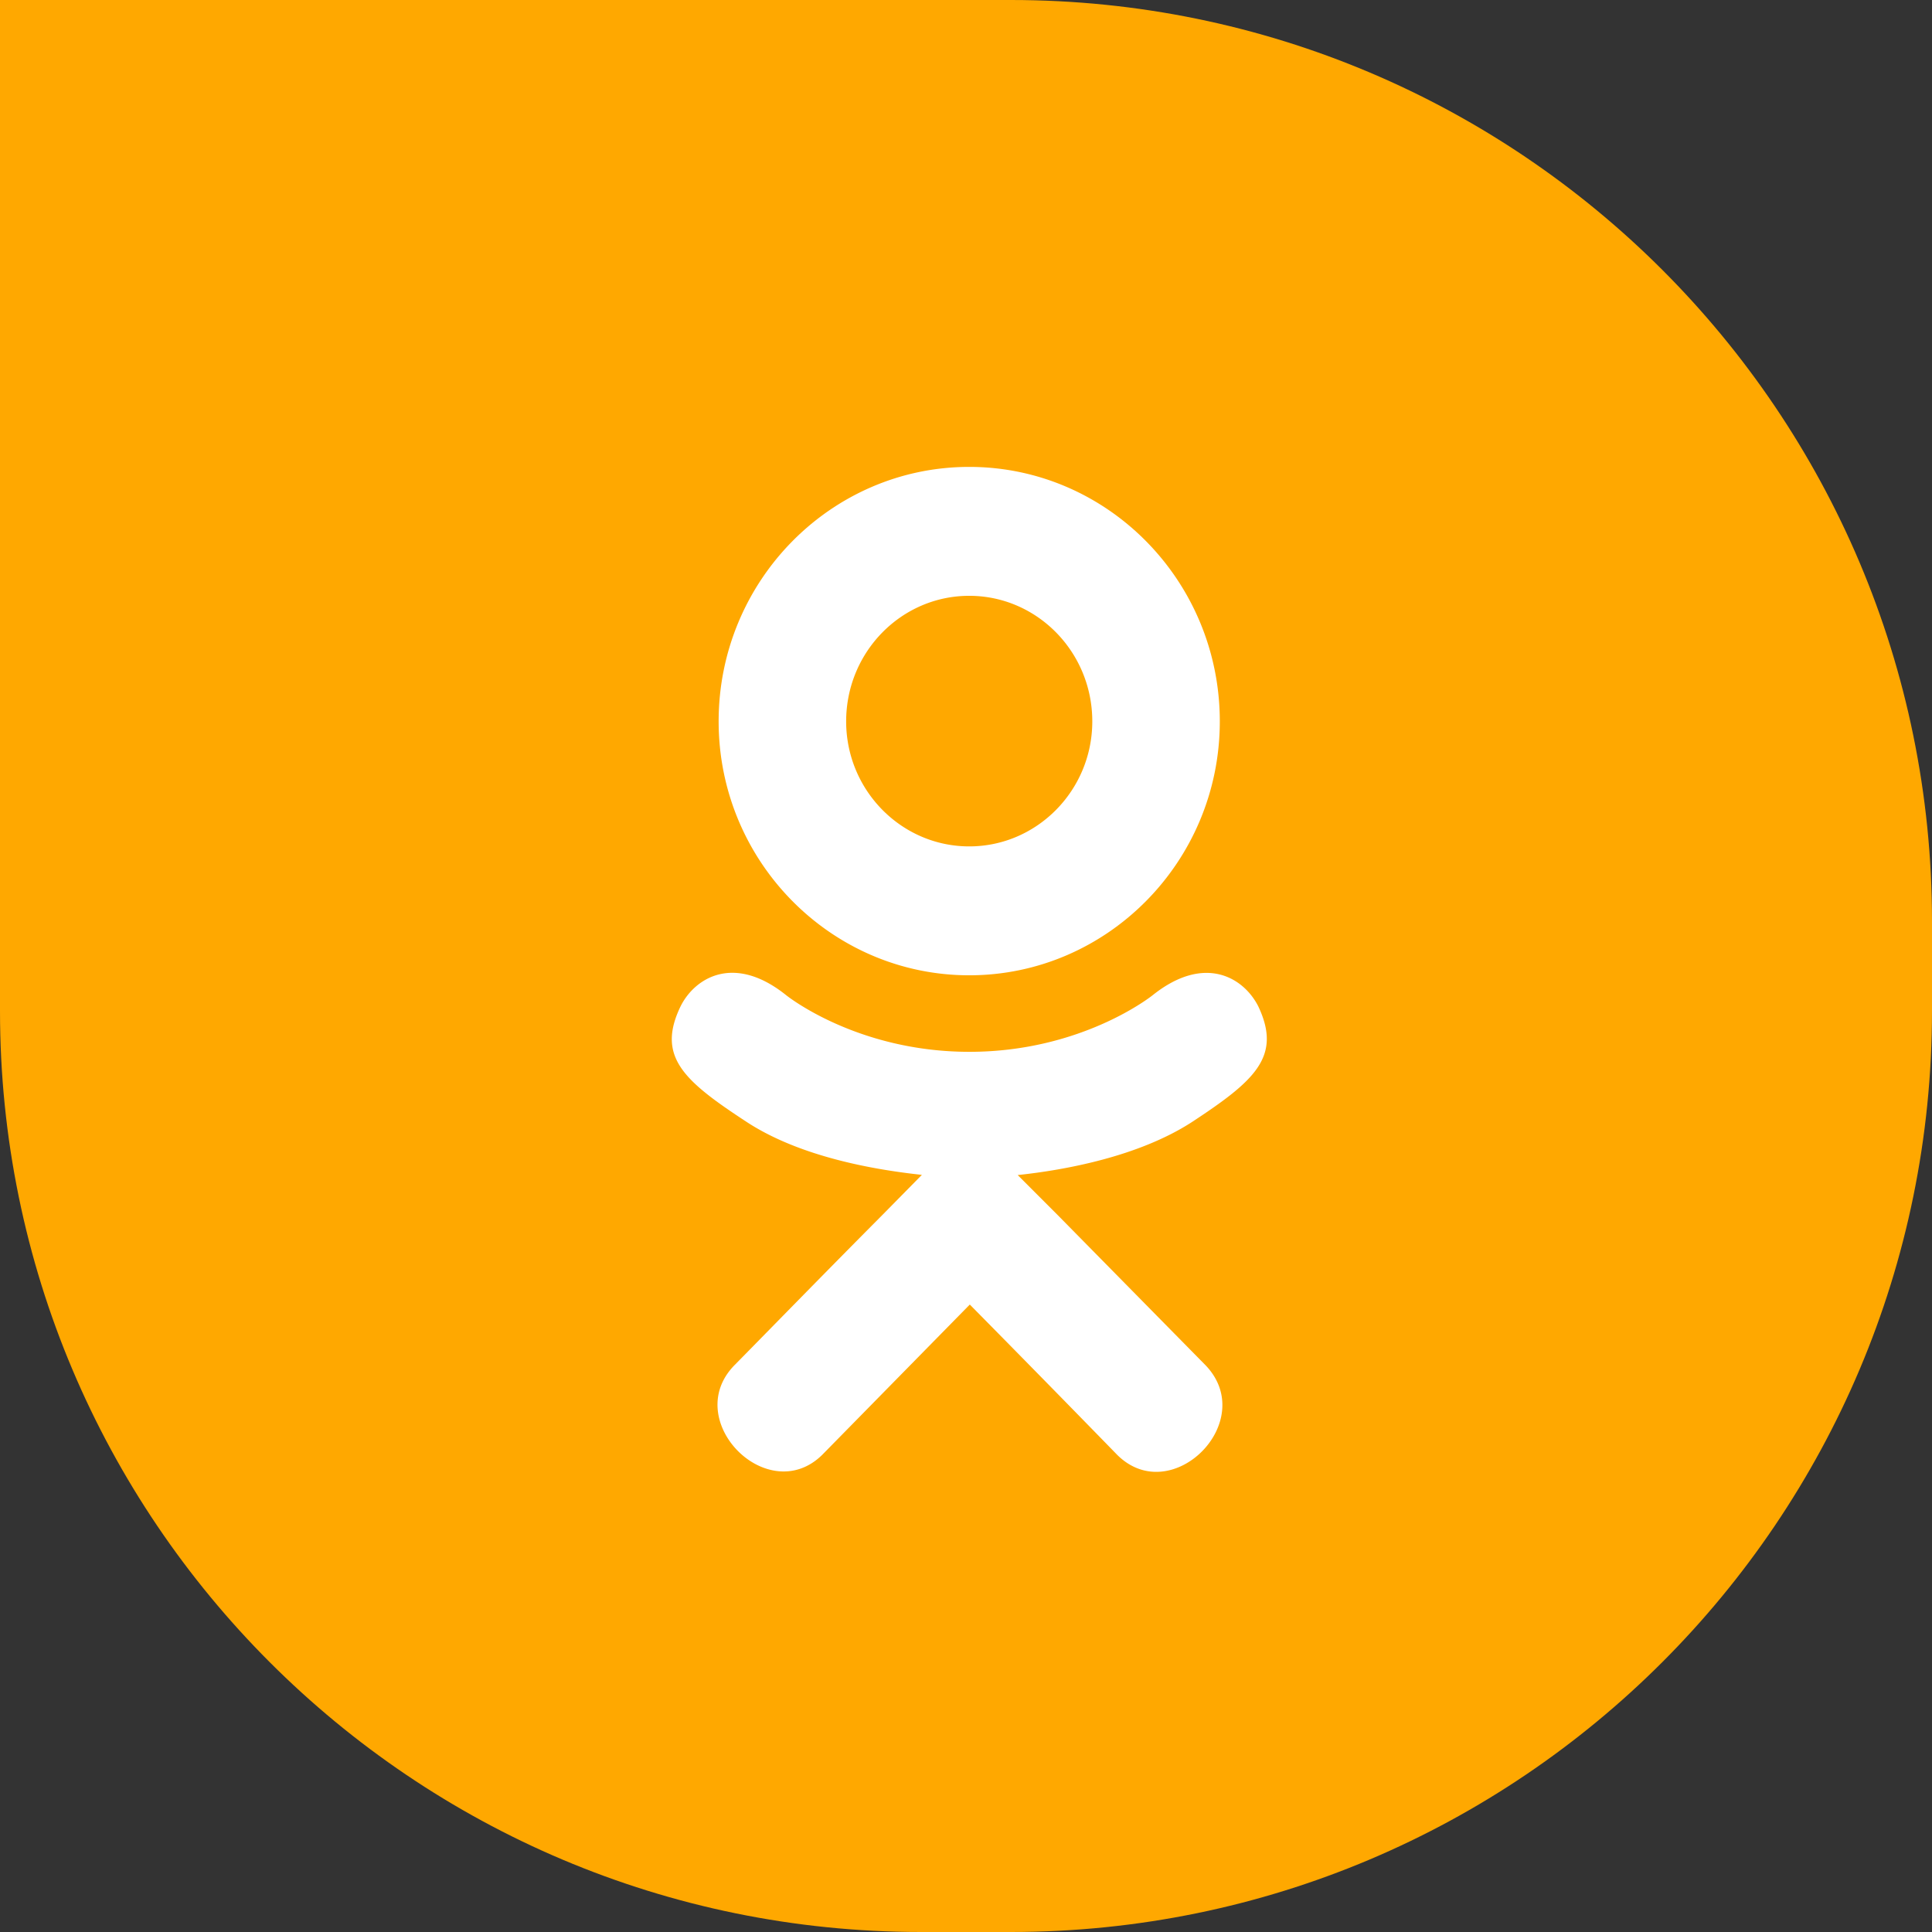
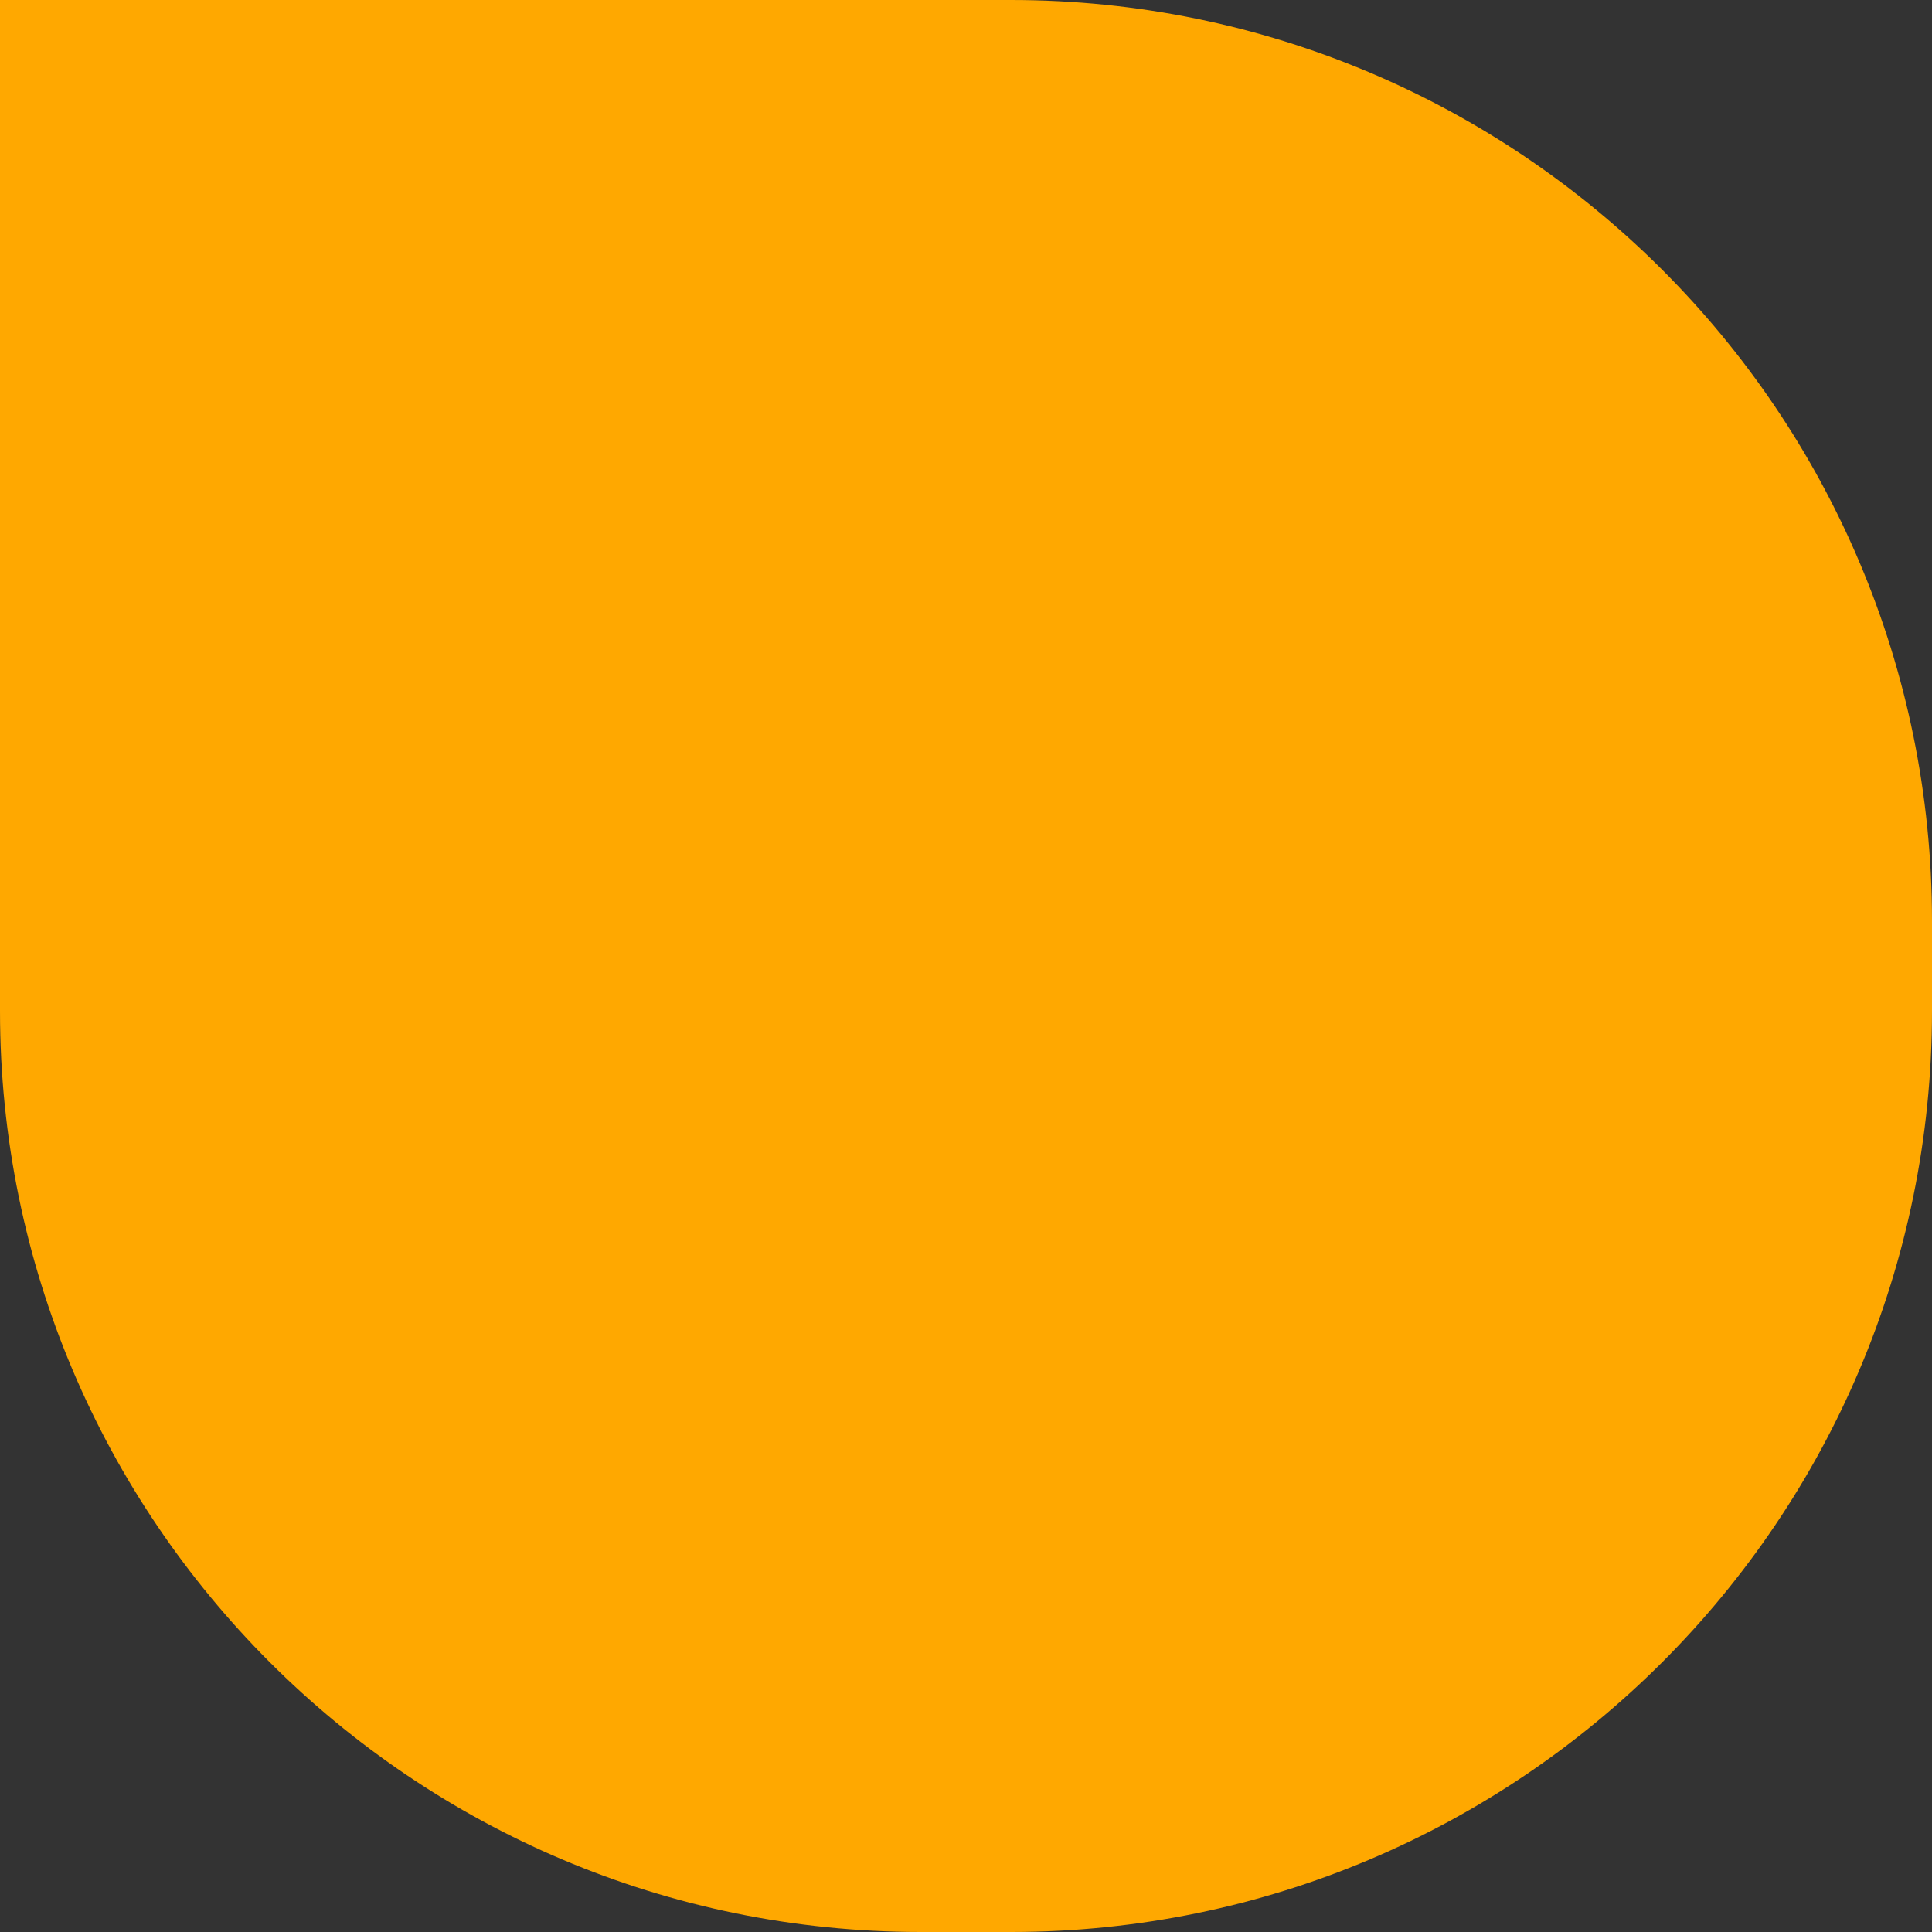
<svg xmlns="http://www.w3.org/2000/svg" width="120" height="120" fill="none">
  <rect width="100%" height="100%" fill="#333333" stroke="none" />
  <path d="M0 0h62.79C94.387 0 120 25.613 120 57.21v5.58C120 94.387 94.386 120 62.79 120h-5.58C25.612 120 0 94.386 0 62.79V0z" fill="#FFA800" />
-   <path d="M74.012 69.706c-3.288 2.12-7.812 2.962-10.8 3.279l2.508 2.51 9.156 9.3c3.348 3.485-2.1 8.933-5.484 5.569a1974.866 1974.866 0 00-9.156-9.336l-9.156 9.324c-3.384 3.351-8.832-2.145-5.448-5.57 2.328-2.364 5.652-5.777 9.156-9.299l2.472-2.51c-2.952-.317-7.548-1.11-10.872-3.279-3.912-2.56-5.628-4.058-4.116-7.19.888-1.78 3.324-3.279 6.552-.695 0 0 4.356 3.522 11.388 3.522S71.6 61.809 71.6 61.809c3.228-2.572 5.652-1.085 6.552.694 1.488 3.133-.228 4.632-4.14 7.203zM44.636 44.807C44.636 36.07 51.632 29 60.2 29s15.564 7.069 15.564 15.807c0 8.702-6.996 15.77-15.564 15.77s-15.564-7.068-15.564-15.77zm7.92 0c0 4.278 3.432 7.764 7.644 7.764s7.644-3.486 7.644-7.764c0-4.314-3.432-7.8-7.644-7.8s-7.644 3.486-7.644 7.8z" fill="#fff" />
</svg>